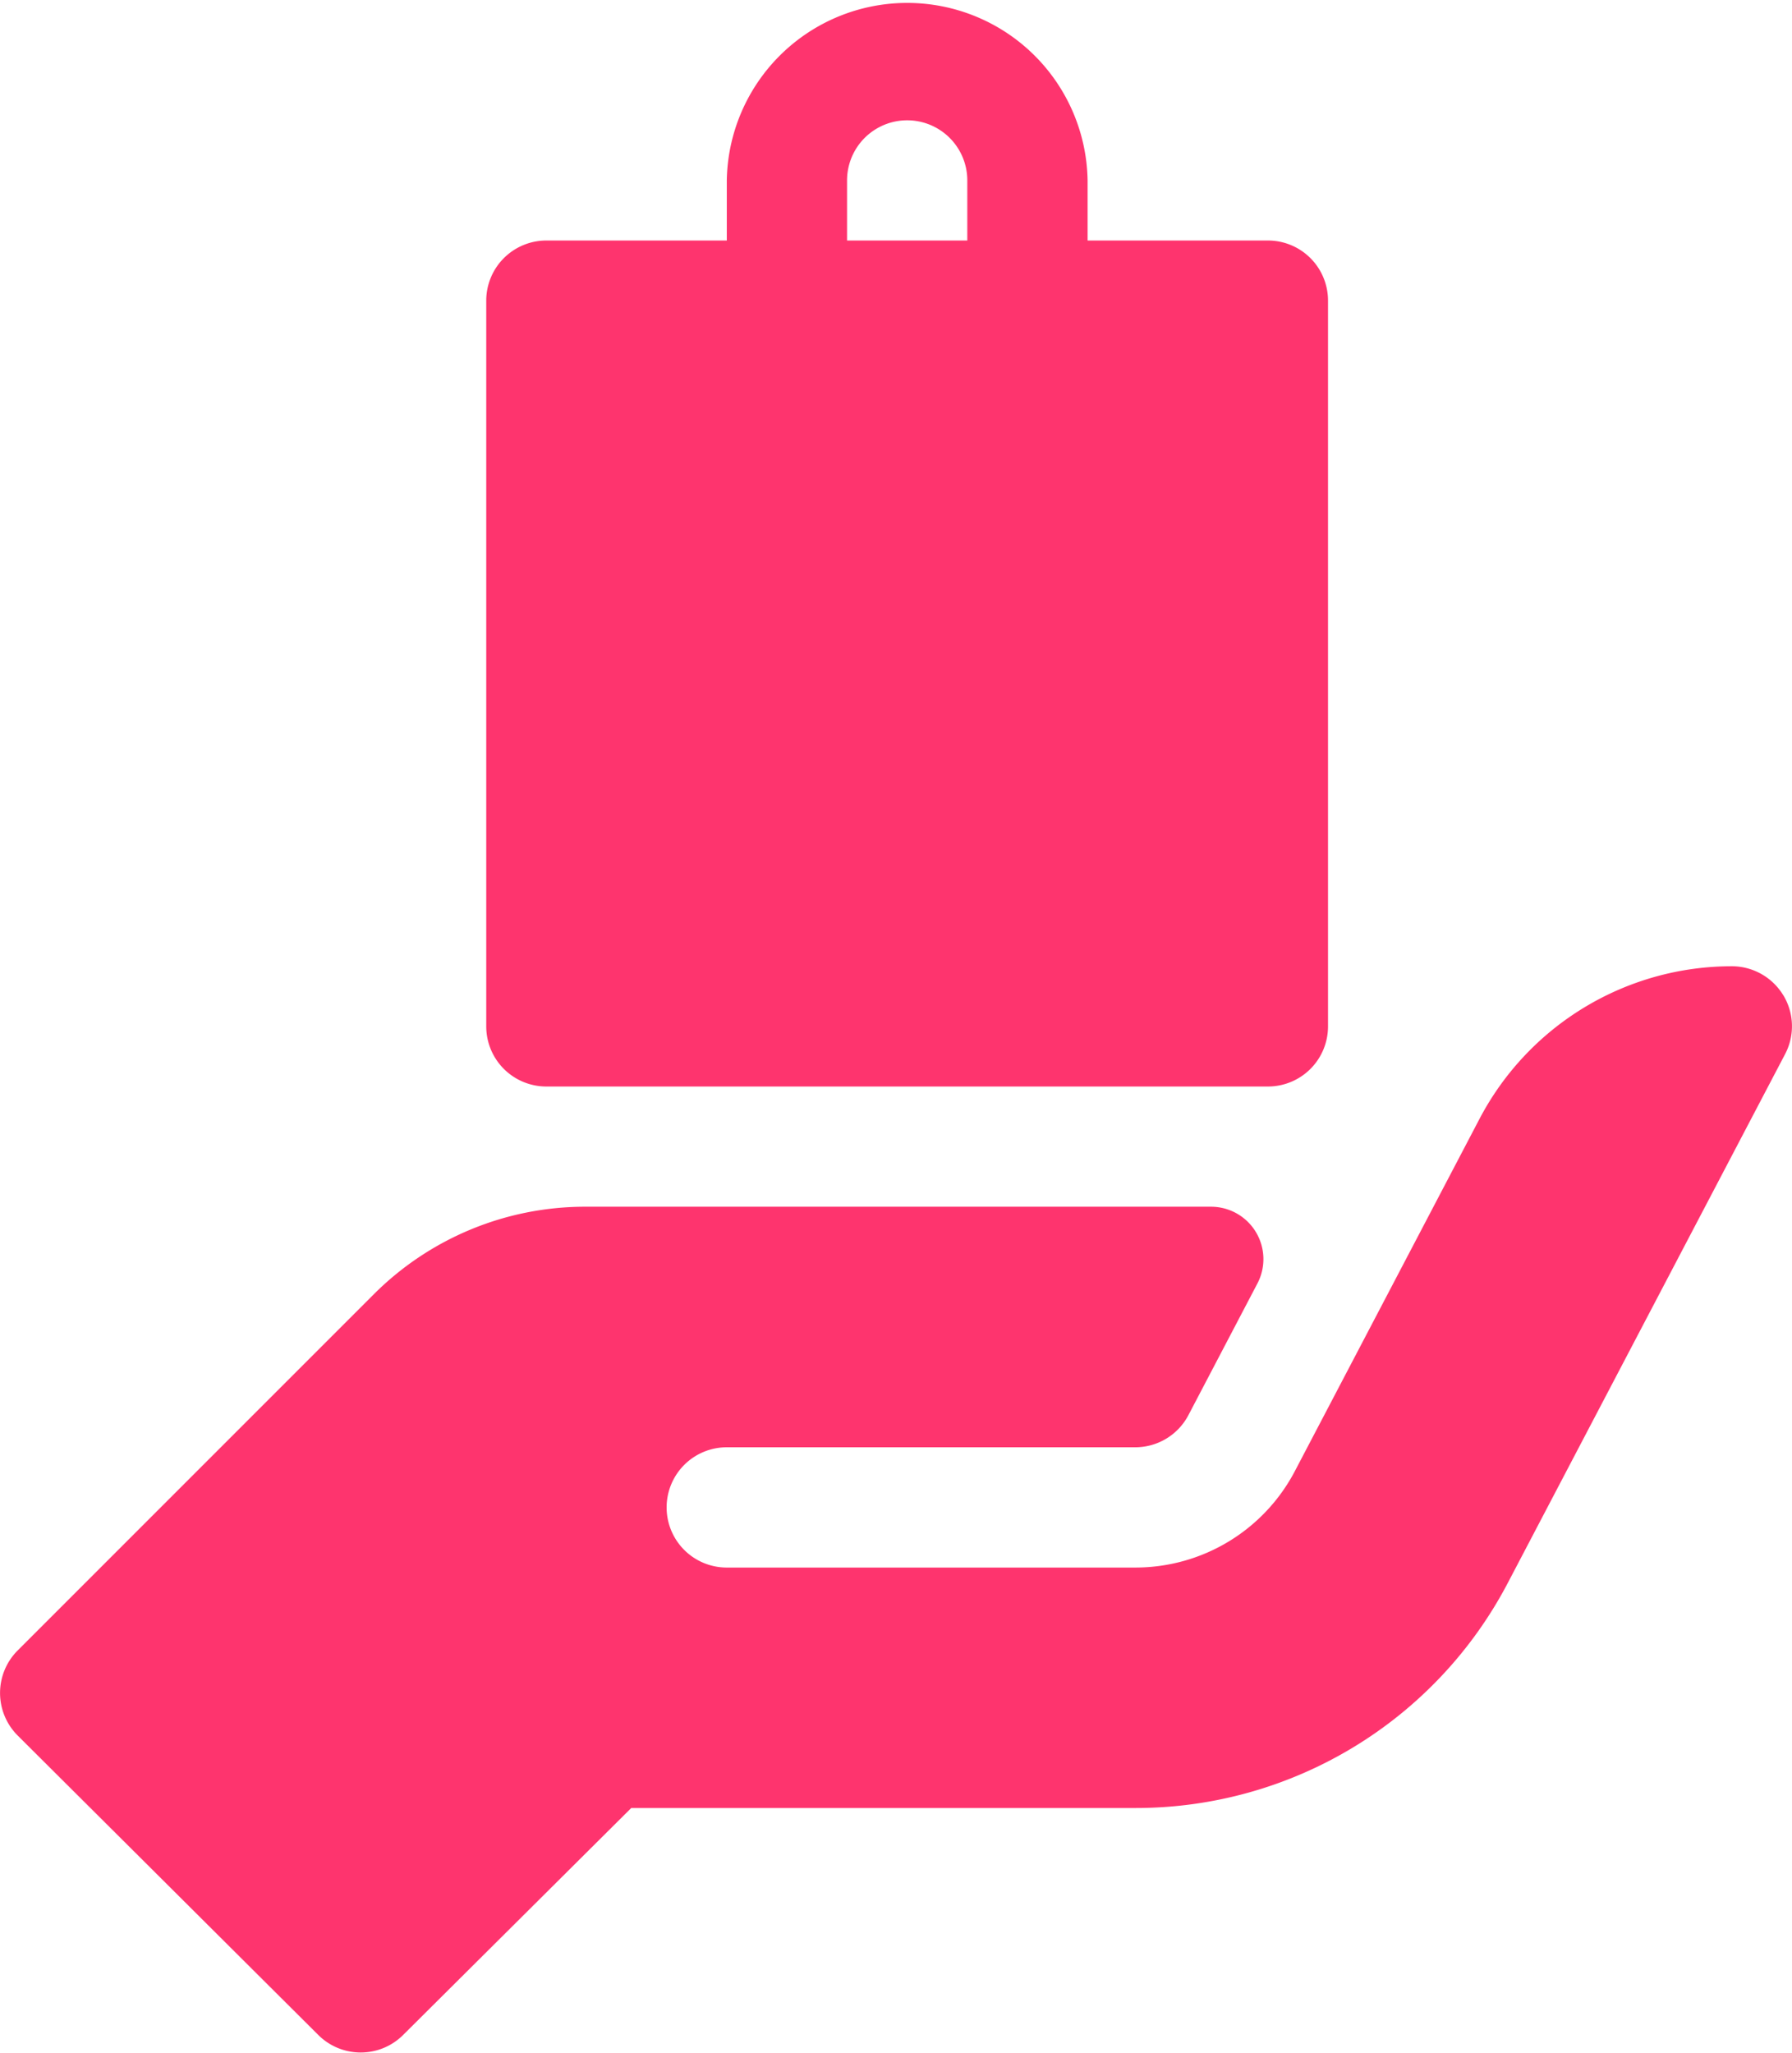
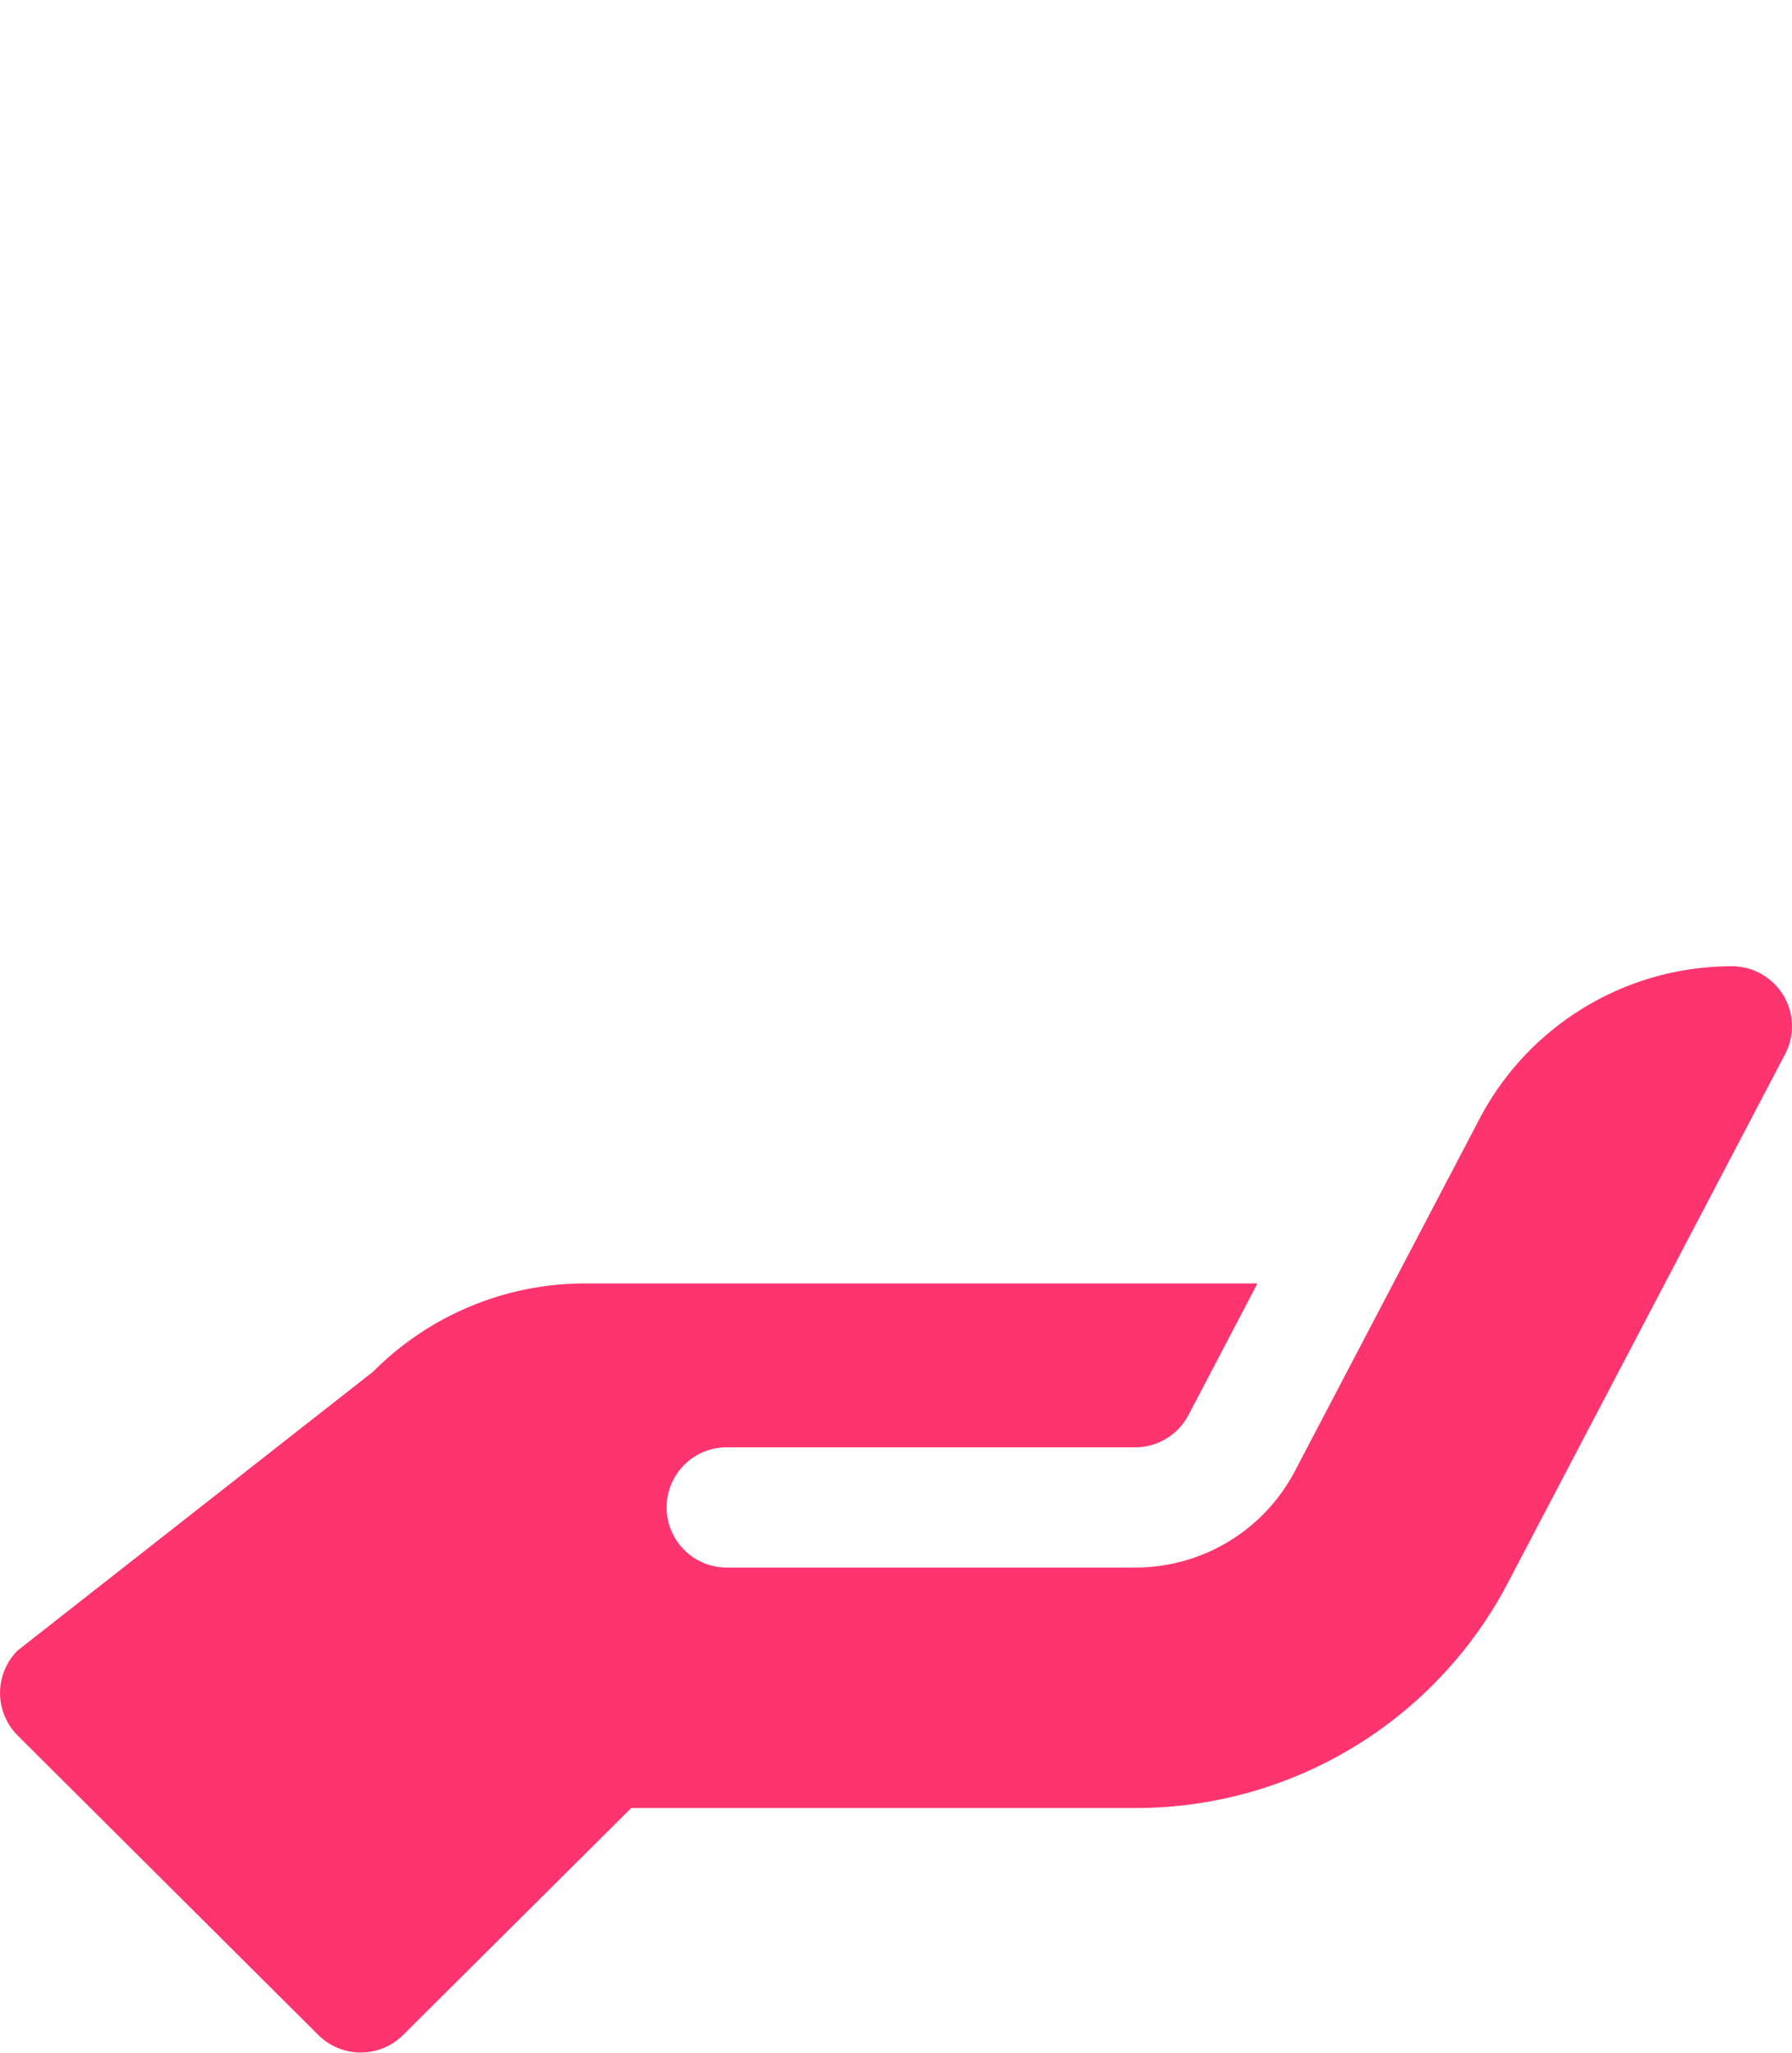
<svg xmlns="http://www.w3.org/2000/svg" width="38" height="43.527" viewBox="0 0 38 43.527">
  <g id="product" transform="translate(0)">
-     <path id="Path_19" data-name="Path 19" d="M122.564,23.039h15.3a1.274,1.274,0,0,0,1.275-1.275V6.376A1.274,1.274,0,0,0,137.867,5.1h-3.826V3.826a3.826,3.826,0,0,0-7.651,0V5.1h-3.826a1.275,1.275,0,0,0-1.275,1.275V21.764A1.275,1.275,0,0,0,122.564,23.039ZM128.94,3.826a1.275,1.275,0,1,1,2.55,0V5.1h-2.55Zm0,0" transform="translate(-110.978)" fill="#FE346E" />
-     <path id="Path_20" data-name="Path 20" d="M37.815,241.615A1.275,1.275,0,0,0,36.724,241a6.042,6.042,0,0,0-5.351,3.237L27.461,251.7a3.818,3.818,0,0,1-3.39,2.05h-8.66a1.275,1.275,0,0,1,0-2.55h8.66a1.274,1.274,0,0,0,1.131-.684l1.462-2.79a1.111,1.111,0,0,0-.986-1.627H12.423a6.335,6.335,0,0,0-4.508,1.868L.373,255.51a1.275,1.275,0,0,0,0,1.8l6.376,6.351a1.274,1.274,0,0,0,1.8,0l4.837-4.812H24.071a8.906,8.906,0,0,0,7.908-4.783l5.873-11.2a1.271,1.271,0,0,0-.037-1.253Zm0,0" transform="translate(0 -220.511)" fill="#FE346E" />
+     <path id="Path_20" data-name="Path 20" d="M37.815,241.615A1.275,1.275,0,0,0,36.724,241a6.042,6.042,0,0,0-5.351,3.237L27.461,251.7a3.818,3.818,0,0,1-3.39,2.05h-8.66a1.275,1.275,0,0,1,0-2.55h8.66a1.274,1.274,0,0,0,1.131-.684l1.462-2.79H12.423a6.335,6.335,0,0,0-4.508,1.868L.373,255.51a1.275,1.275,0,0,0,0,1.8l6.376,6.351a1.274,1.274,0,0,0,1.8,0l4.837-4.812H24.071a8.906,8.906,0,0,0,7.908-4.783l5.873-11.2a1.271,1.271,0,0,0-.037-1.253Zm0,0" transform="translate(0 -220.511)" fill="#FE346E" />
  </g>
</svg>